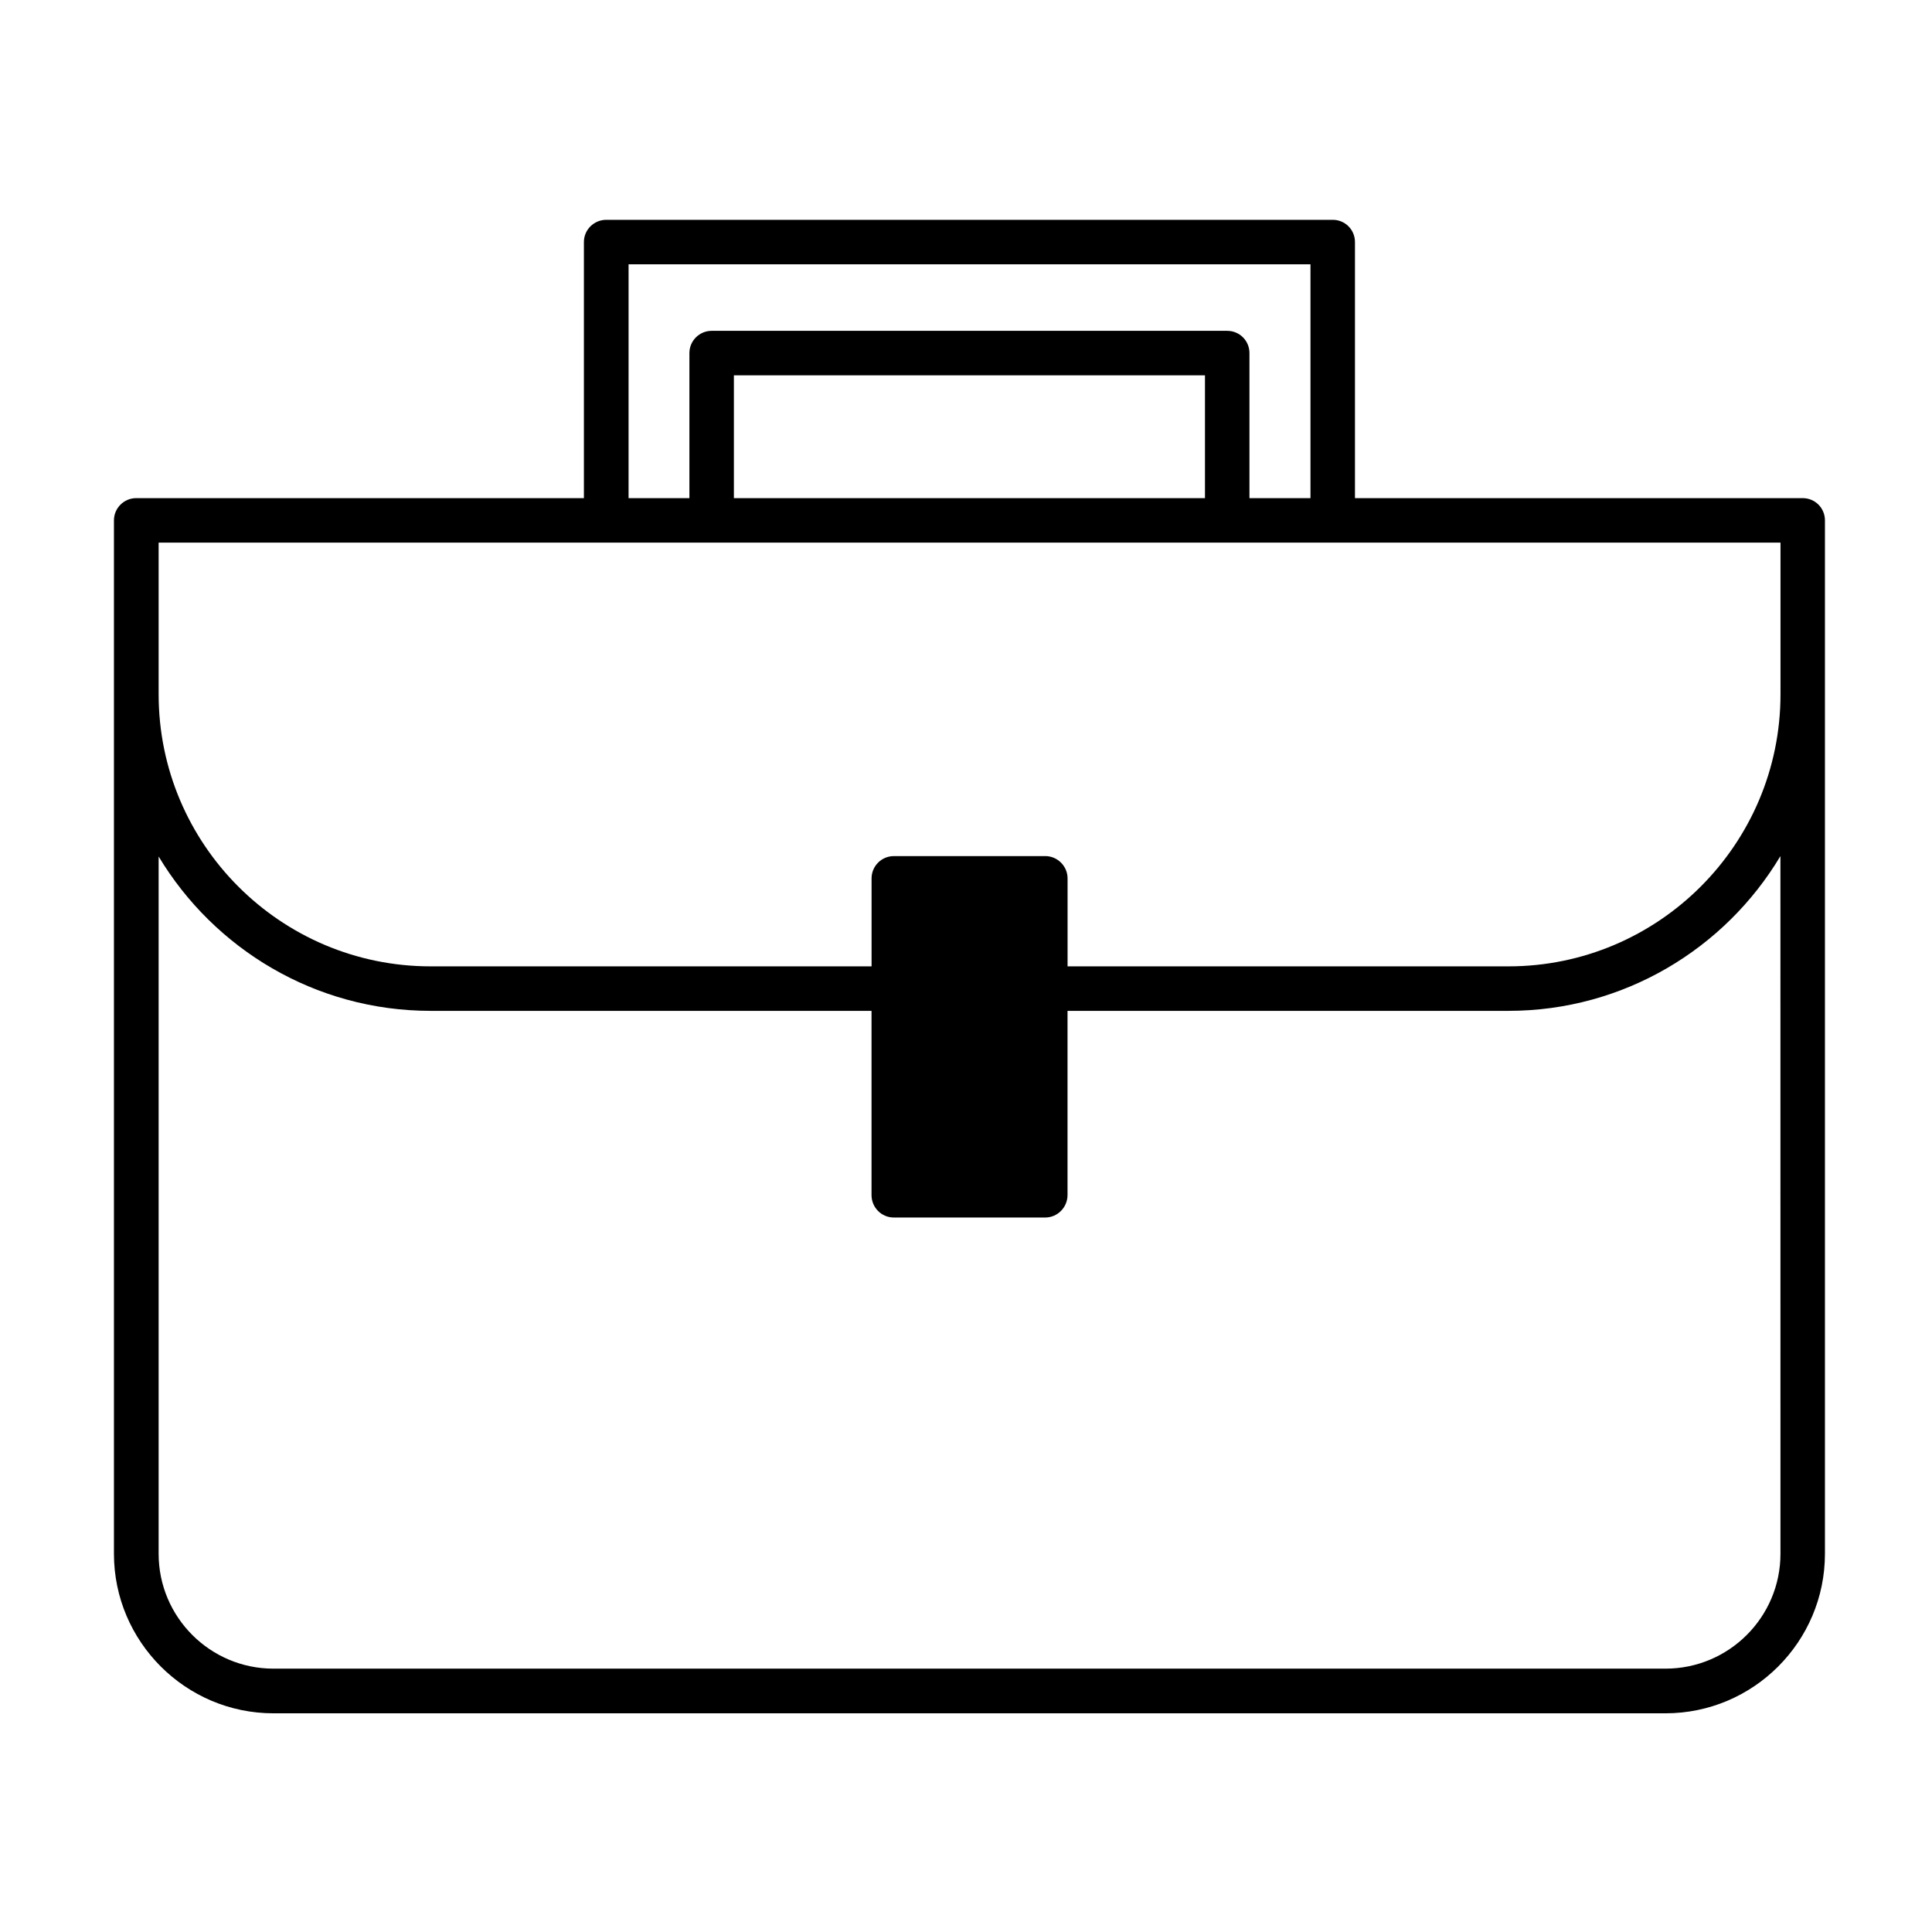
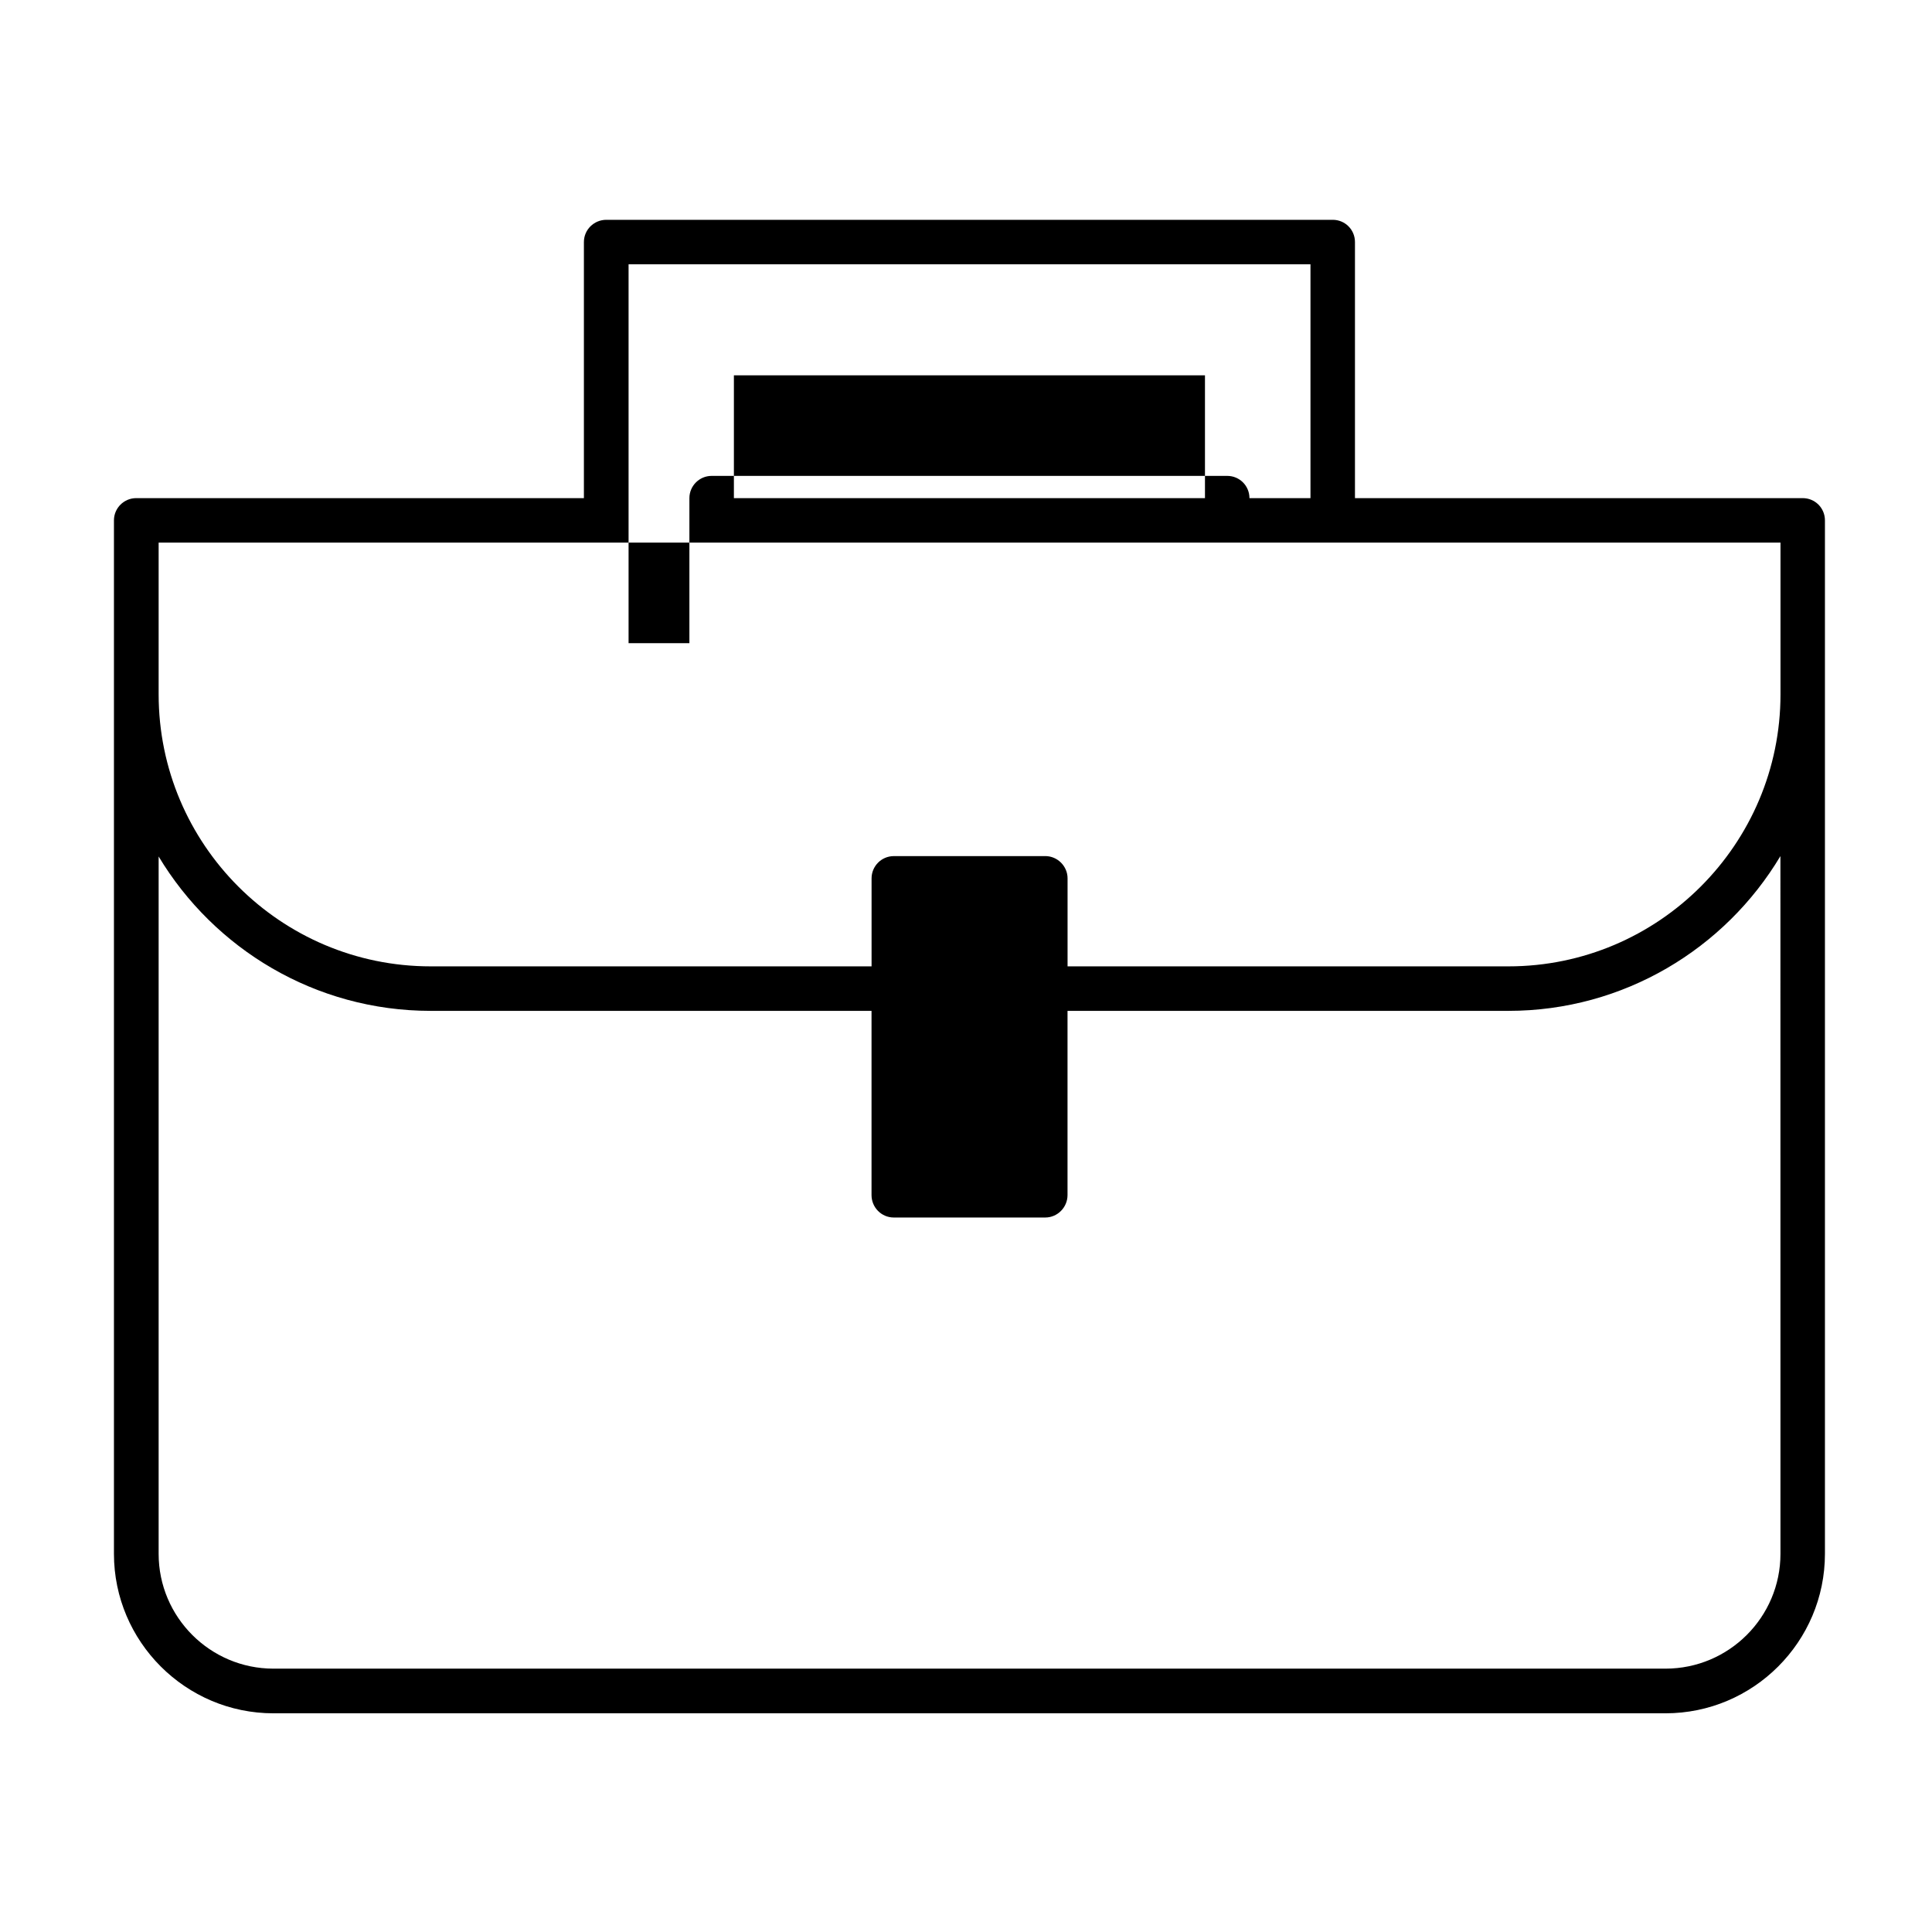
<svg xmlns="http://www.w3.org/2000/svg" fill="#000000" width="800px" height="800px" version="1.1" viewBox="144 144 512 512">
-   <path d="m621.73 276.01h-118.65v-67.863c0-3.273-2.621-5.894-5.894-5.894h-192.5c-3.273 0-5.945 2.621-5.945 5.894v67.863h-118.65c-3.223 0-5.894 2.621-5.894 5.894v273.87c0 23.277 18.992 42.27 42.27 42.27h368.89c23.328 0 42.27-18.992 42.27-42.27v-273.87c0-3.277-2.621-5.894-5.894-5.894zm-311.15-61.969h180.71v61.969h-16.172v-38.441c0-3.273-2.621-5.894-5.894-5.894h-136.63c-3.223 0-5.894 2.621-5.894 5.894v38.441h-16.121zm27.91 61.969v-32.547h124.84v32.547zm-152.45 11.789h429.81v40.203c0 39.75-32.344 72.094-72.094 72.094h-116.84v-23.328c0-3.223-2.672-5.894-5.894-5.894l-40.152 0.004c-3.273 0-5.894 2.672-5.894 5.894v23.328l-116.84-0.004c-39.801 0-72.094-32.344-72.094-72.094zm429.8 267.98c0 16.777-13.652 30.43-30.48 30.43h-368.89c-16.777 0-30.43-13.652-30.43-30.43v-184.8c14.711 24.484 41.516 40.91 72.094 40.91h116.83v48.82c0 3.273 2.621 5.945 5.894 5.945h40.152c3.223 0 5.894-2.672 5.894-5.945v-48.82h116.83c30.582 0 57.434-16.473 72.094-41.012z" />
+   <path d="m621.73 276.01h-118.65v-67.863c0-3.273-2.621-5.894-5.894-5.894h-192.5c-3.273 0-5.945 2.621-5.945 5.894v67.863h-118.65c-3.223 0-5.894 2.621-5.894 5.894v273.87c0 23.277 18.992 42.27 42.27 42.27h368.89c23.328 0 42.27-18.992 42.27-42.27v-273.87c0-3.277-2.621-5.894-5.894-5.894zm-311.15-61.969h180.71v61.969h-16.172c0-3.273-2.621-5.894-5.894-5.894h-136.63c-3.223 0-5.894 2.621-5.894 5.894v38.441h-16.121zm27.91 61.969v-32.547h124.84v32.547zm-152.45 11.789h429.81v40.203c0 39.75-32.344 72.094-72.094 72.094h-116.84v-23.328c0-3.223-2.672-5.894-5.894-5.894l-40.152 0.004c-3.273 0-5.894 2.672-5.894 5.894v23.328l-116.84-0.004c-39.801 0-72.094-32.344-72.094-72.094zm429.8 267.98c0 16.777-13.652 30.43-30.48 30.43h-368.89c-16.777 0-30.43-13.652-30.43-30.43v-184.8c14.711 24.484 41.516 40.91 72.094 40.91h116.83v48.82c0 3.273 2.621 5.945 5.894 5.945h40.152c3.223 0 5.894-2.672 5.894-5.945v-48.82h116.83c30.582 0 57.434-16.473 72.094-41.012z" />
</svg>